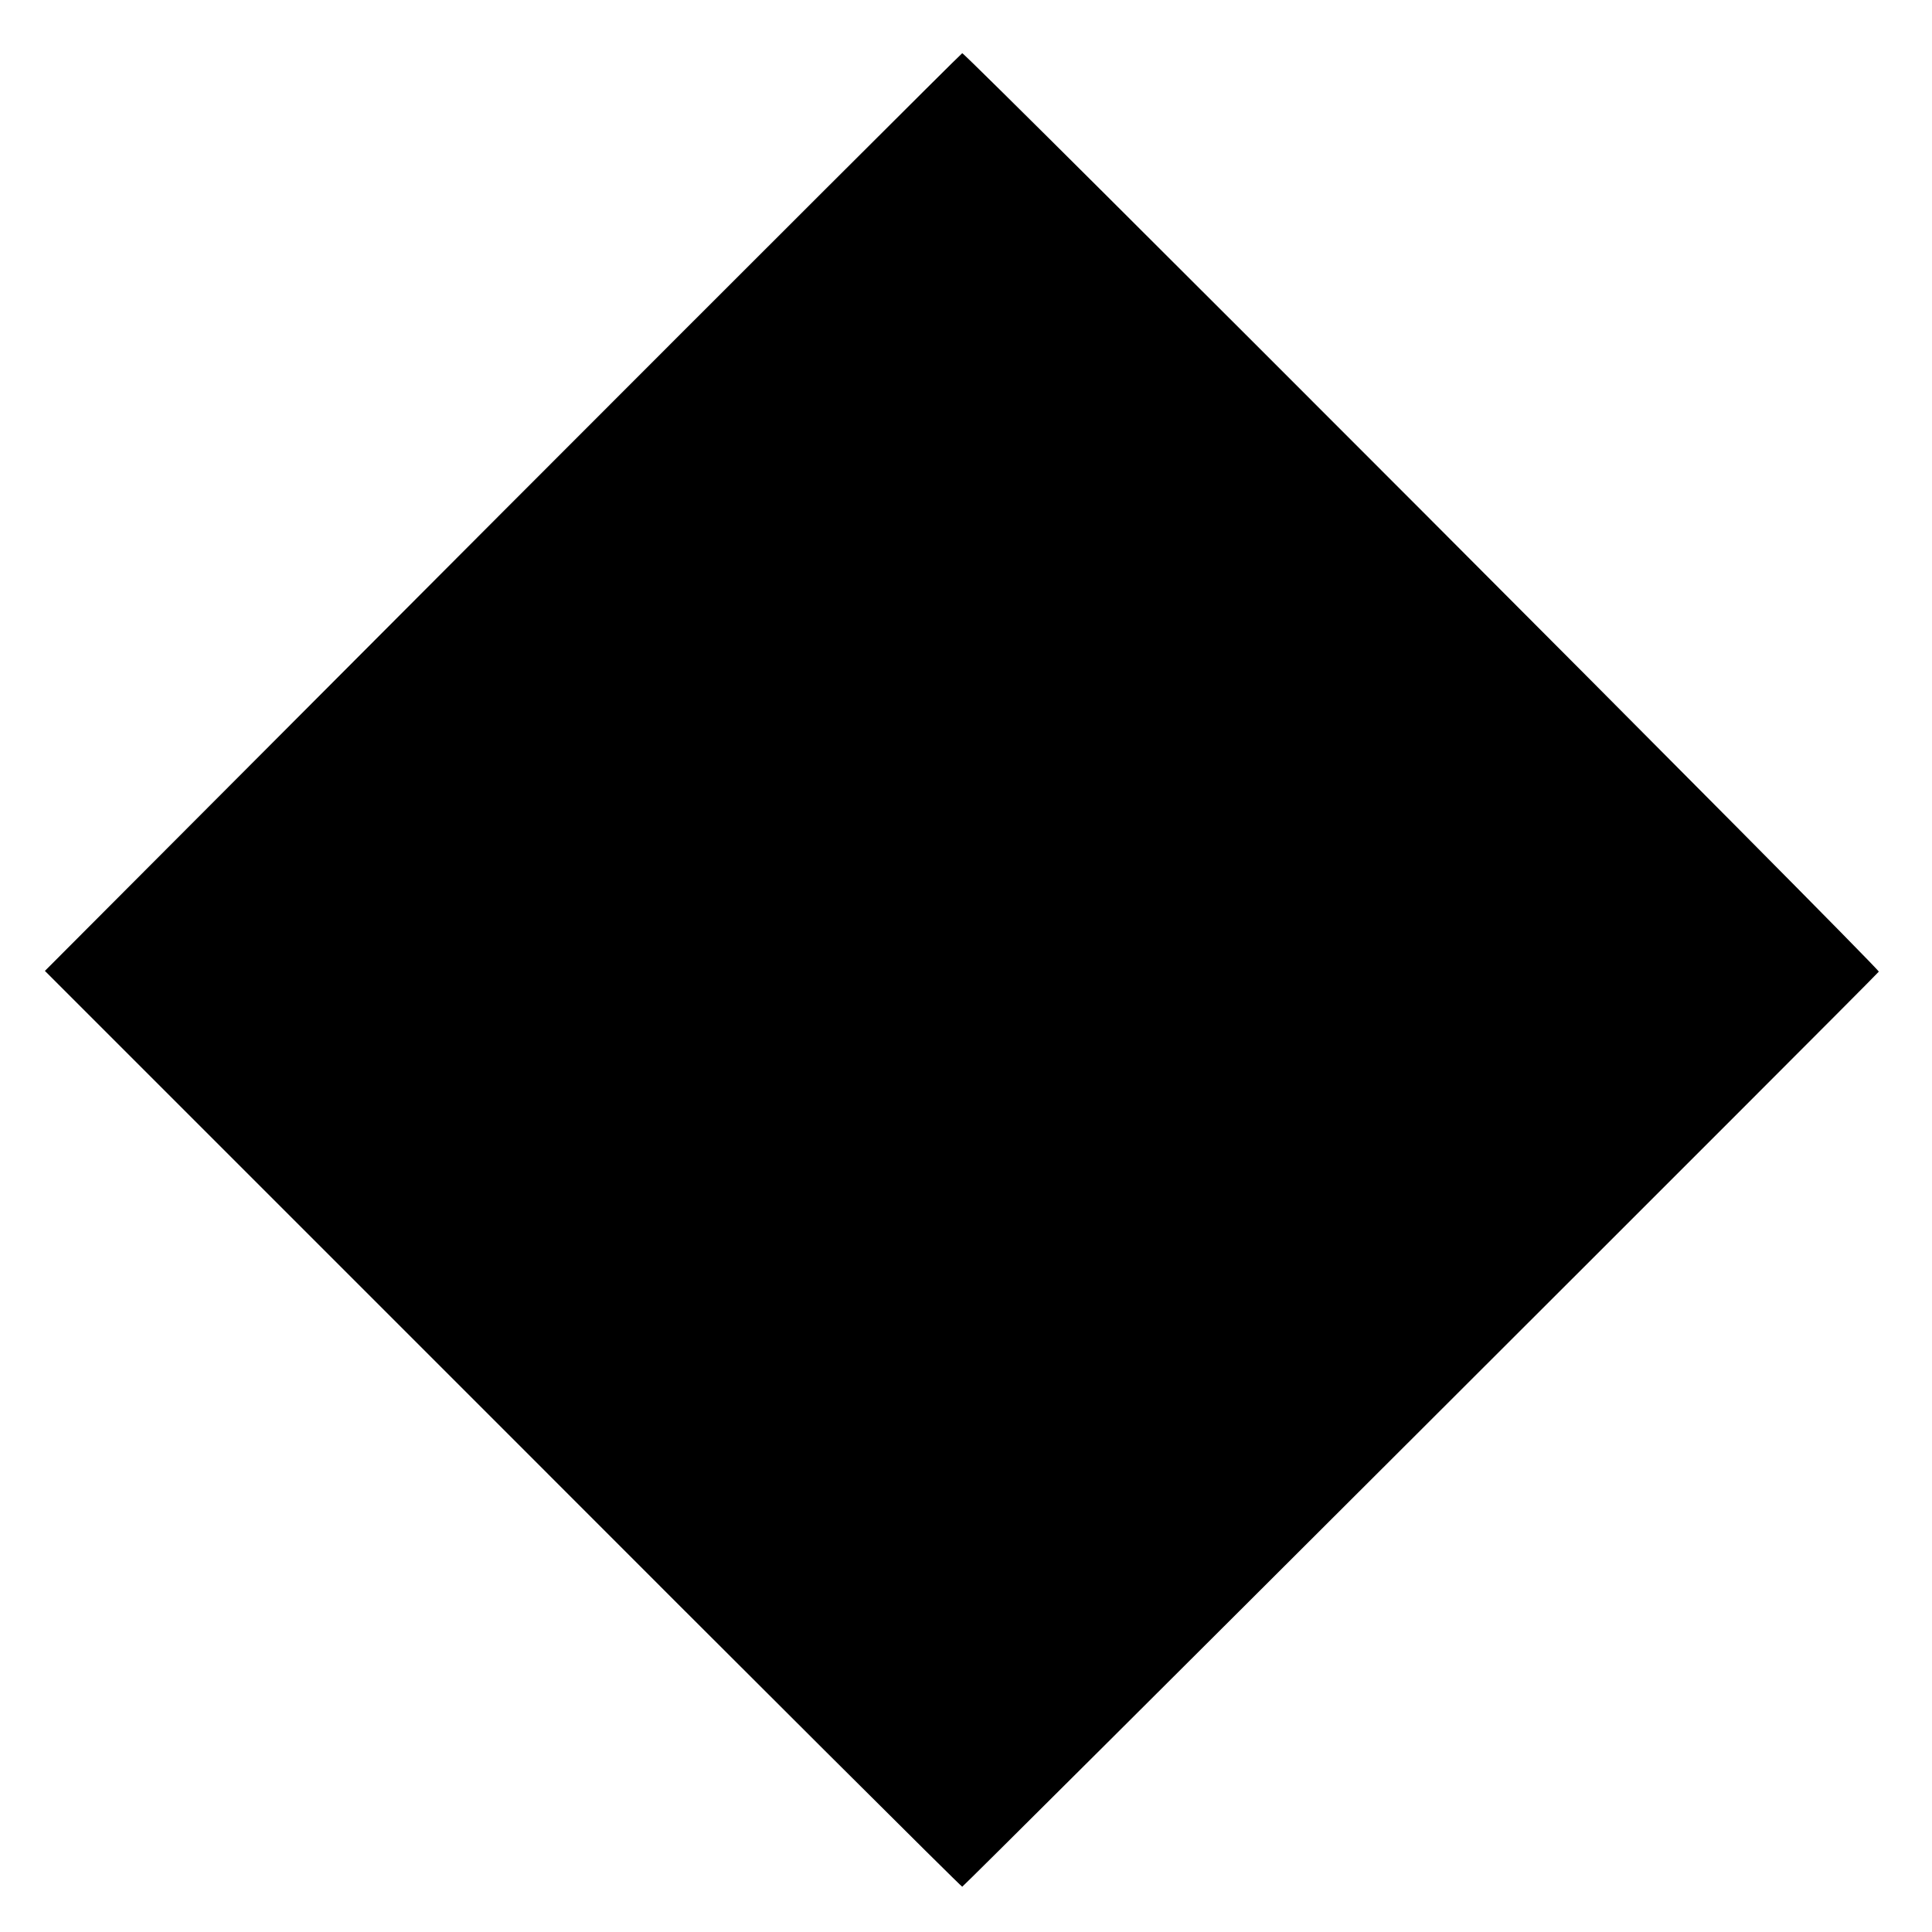
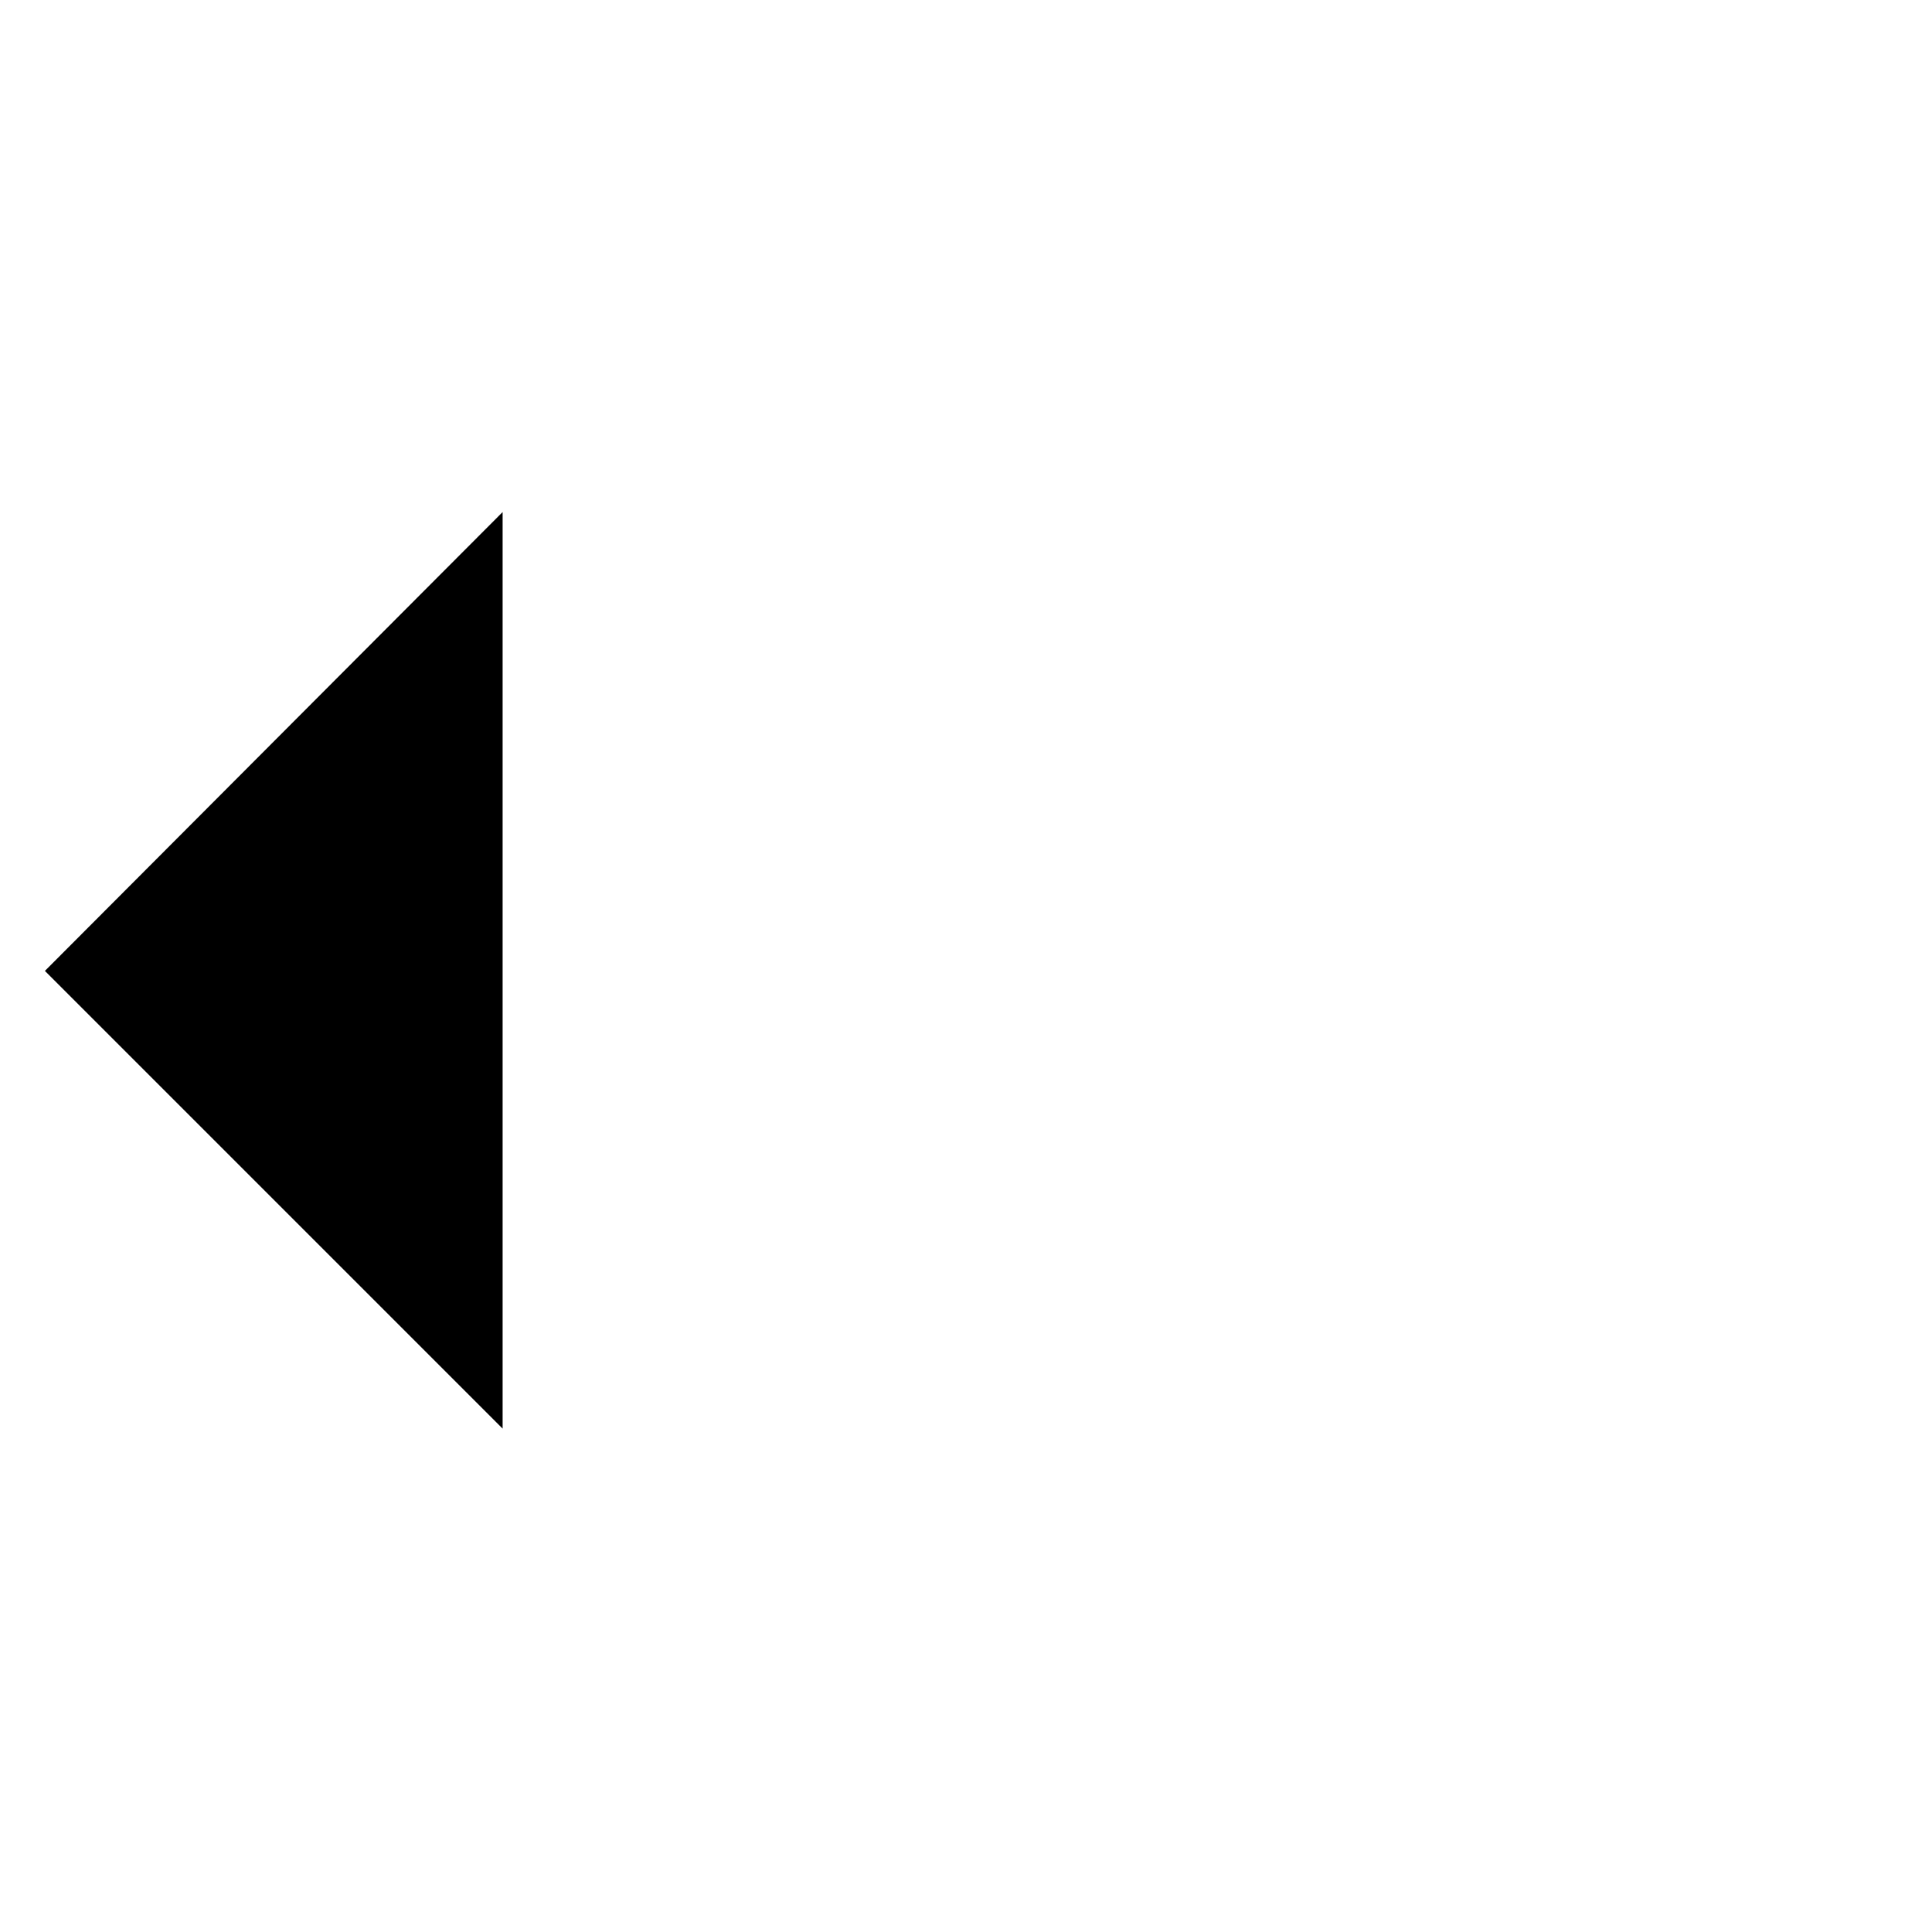
<svg xmlns="http://www.w3.org/2000/svg" version="1.0" width="512pt" height="512pt" viewBox="0 0 512 512" preserveAspectRatio="xMidYMid meet">
  <g transform="translate(0,512) scale(0.1,-0.1)" fill="#000000" stroke="none">
-     <path d="M1332 3763 l-1213 -1216 1213 -1213 c667 -668 1215 -1214 1218 -1214 4 0 2399 2391 2429 2425 5 6 -2421 2436 -2429 2434 -3 -1 -551 -548 -1218 -1216z" />
+     <path d="M1332 3763 l-1213 -1216 1213 -1213 z" />
  </g>
</svg>